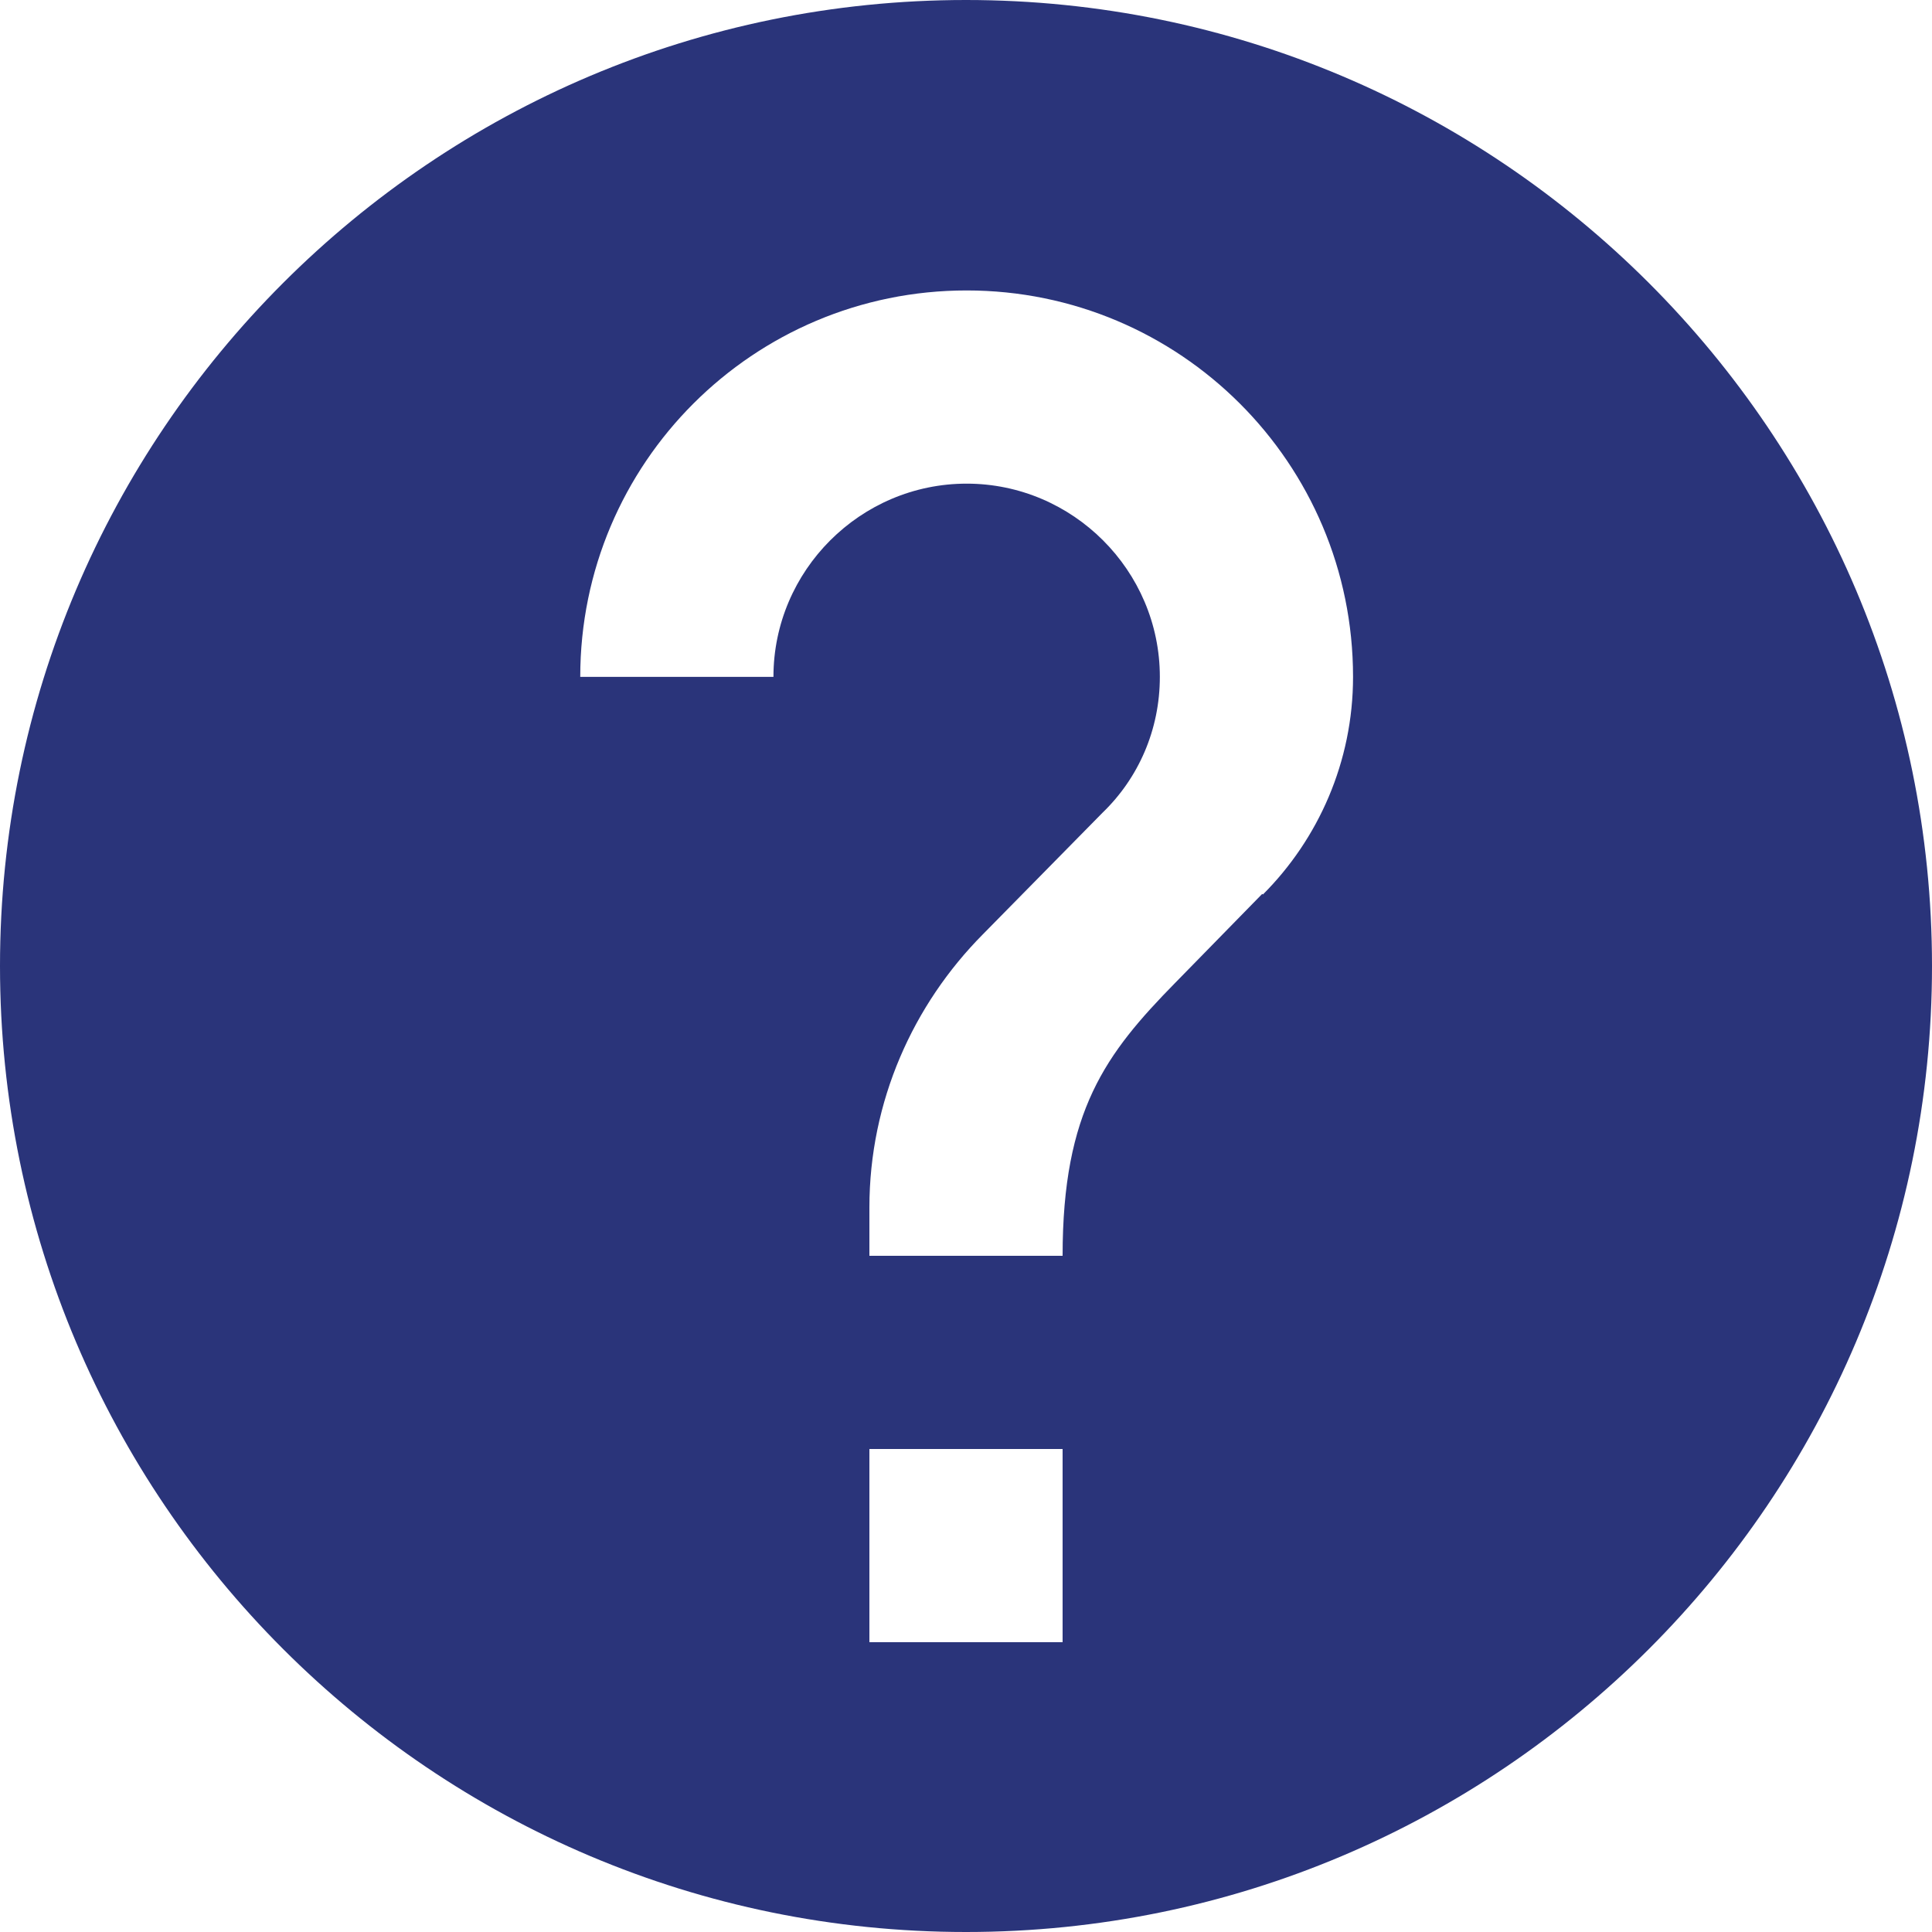
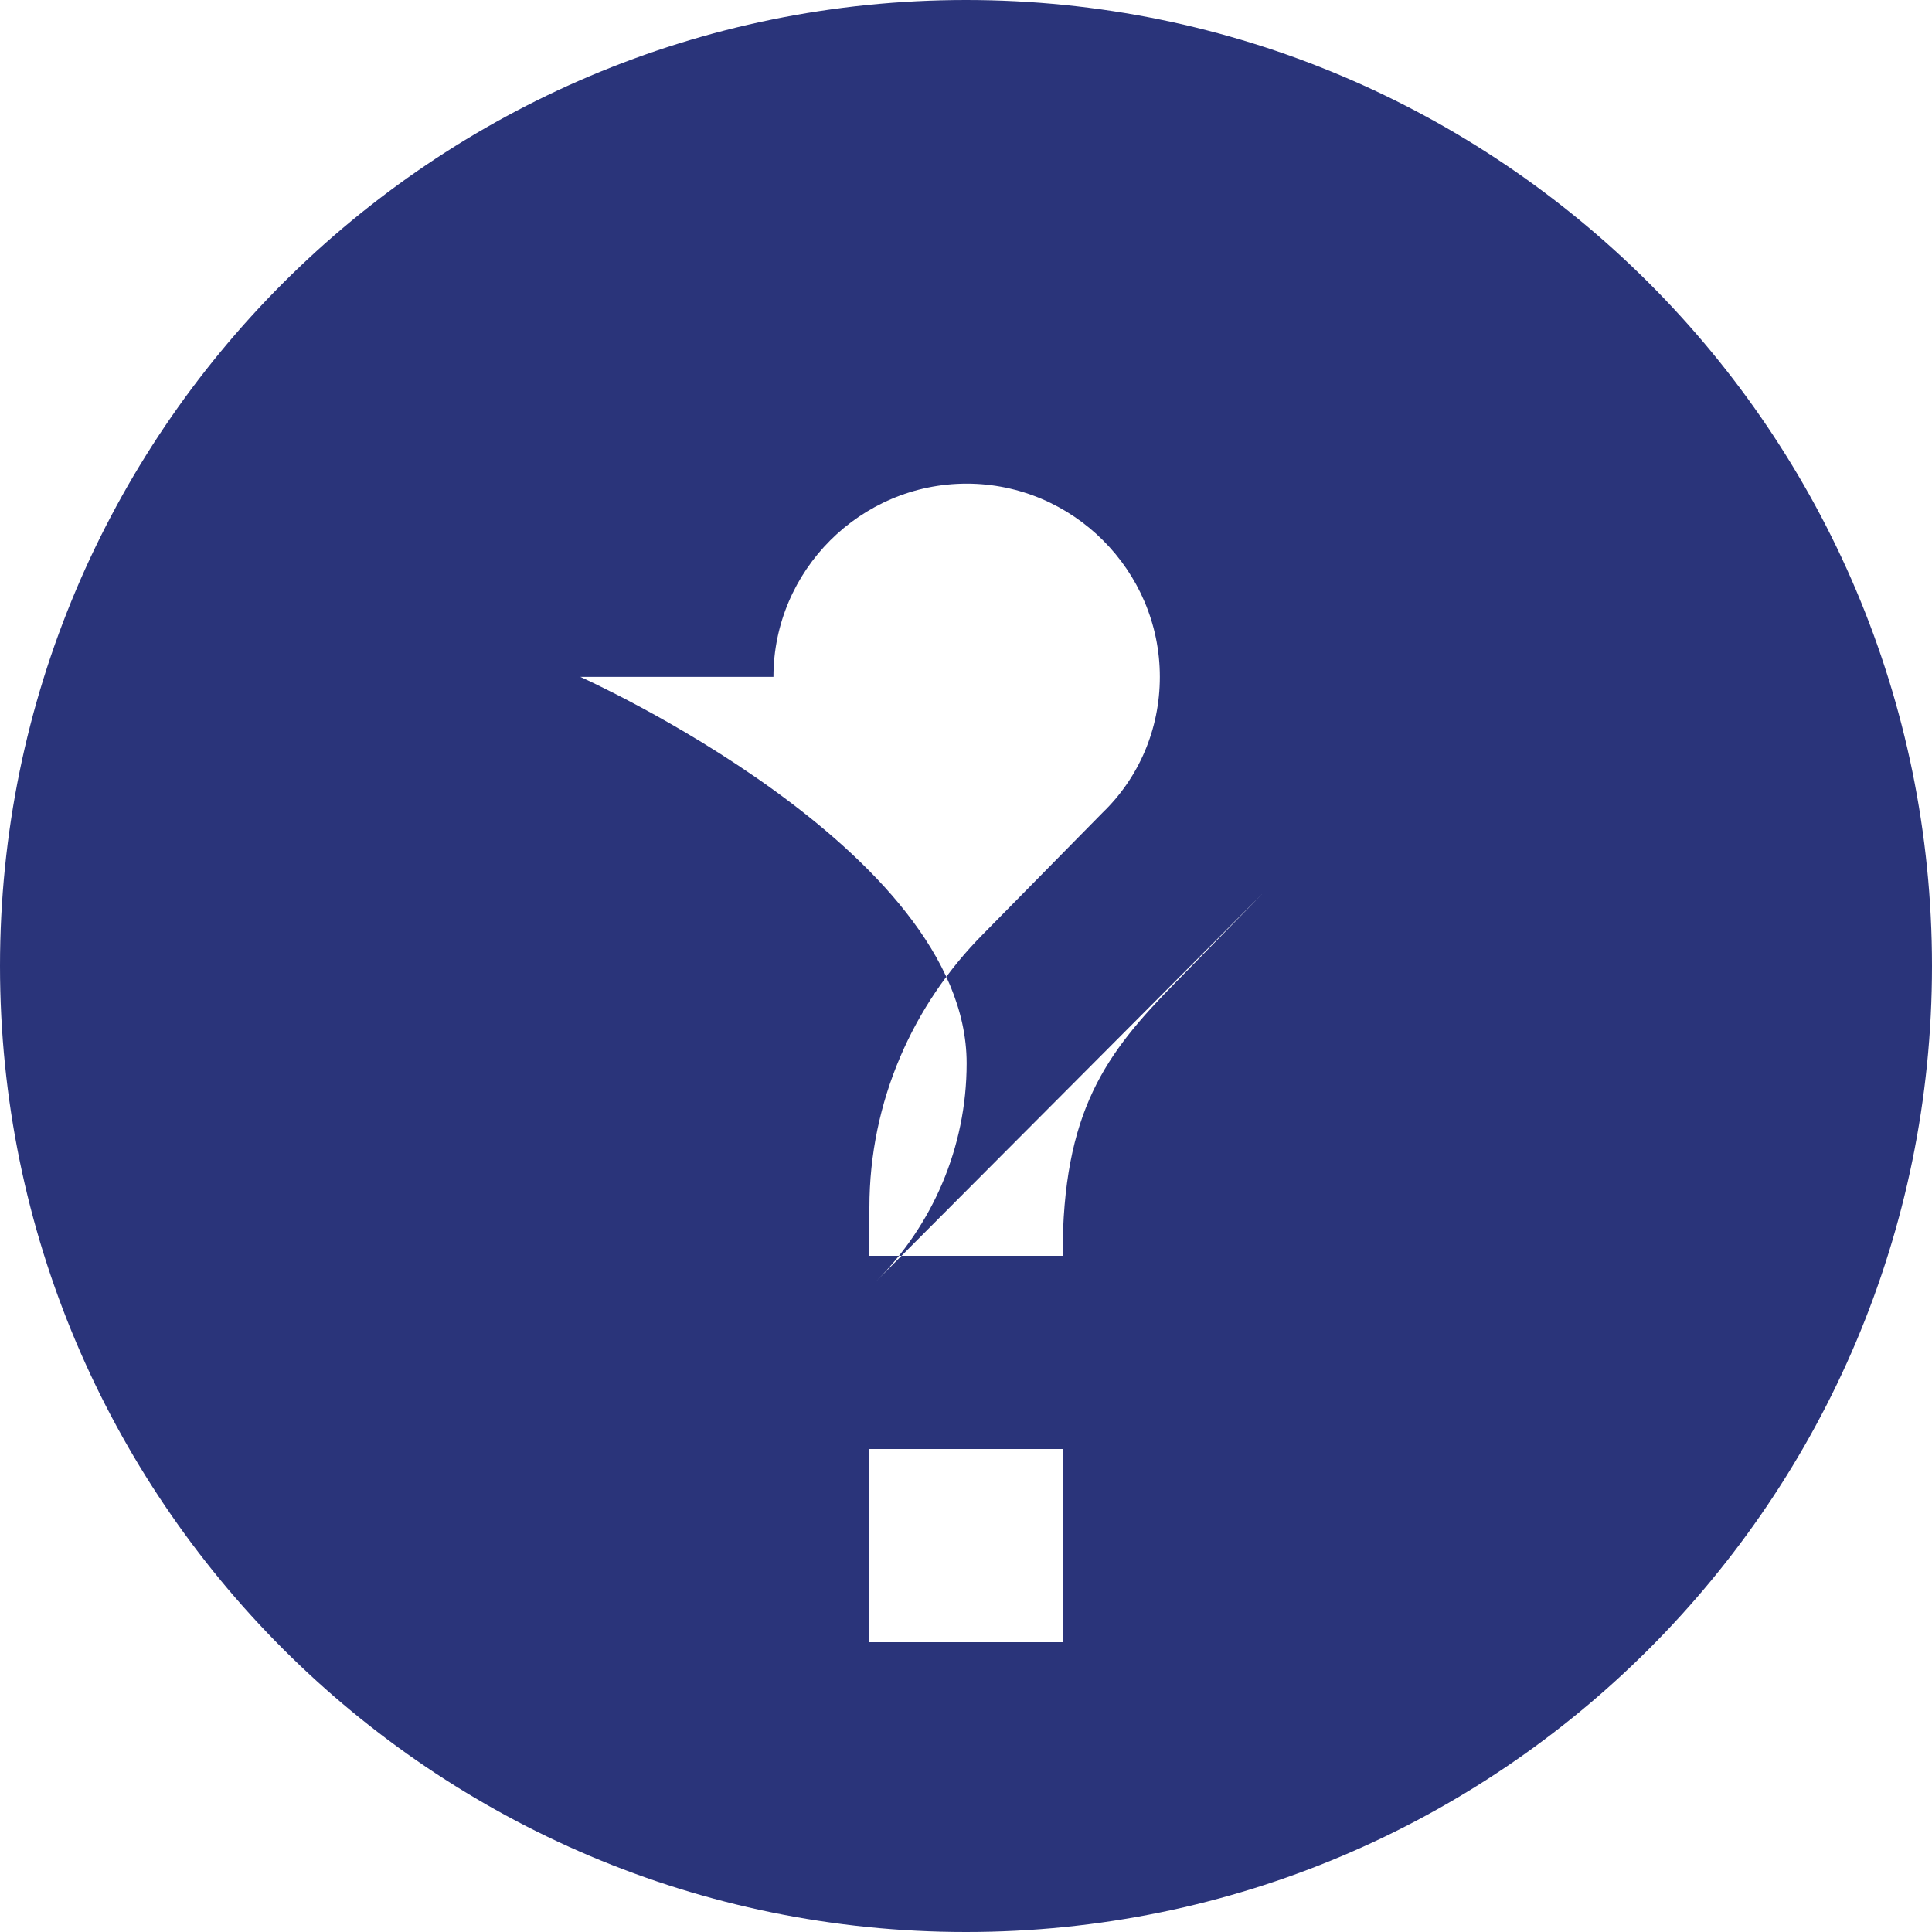
<svg xmlns="http://www.w3.org/2000/svg" id="Layer_2" data-name="Layer 2" viewBox="0 0 30 30">
  <defs>
    <style>
      .cls-1 {
        fill: #2a347a;
        fill-rule: evenodd;
        stroke-width: 0px;
      }
    </style>
  </defs>
  <g id="Layer_1-2" data-name="Layer 1">
    <g id="Page-1">
      <g id="icon-help">
        <g id="Icon-24px">
-           <path id="Shape" class="cls-1" d="M15,0C6.72,0,0,6.72,0,15s6.72,15,15,15,15-6.72,15-15S23.28,0,15,0h0ZM16.5,25.5h-3v-3h3v3h0ZM19.6,13.88l-1.35,1.38c-1.08,1.1-1.75,1.99-1.75,4.24h-3v-.75c0-1.65.68-3.15,1.76-4.24l1.86-1.89c.56-.54.89-1.29.89-2.11,0-1.65-1.35-3-3-3s-3,1.35-3,3h-3c0-3.32,2.69-6,6-6s6,2.68,6,6c0,1.32-.54,2.52-1.4,3.38h0Z" />
+           <path id="Shape" class="cls-1" d="M15,0C6.72,0,0,6.72,0,15s6.72,15,15,15,15-6.72,15-15S23.28,0,15,0h0ZM16.5,25.5h-3v-3h3v3h0ZM19.6,13.88l-1.35,1.38c-1.08,1.1-1.75,1.99-1.75,4.24h-3v-.75c0-1.65.68-3.15,1.76-4.24l1.86-1.89c.56-.54.89-1.29.89-2.11,0-1.65-1.35-3-3-3s-3,1.35-3,3h-3s6,2.68,6,6c0,1.32-.54,2.52-1.4,3.38h0Z" />
        </g>
      </g>
    </g>
  </g>
</svg>